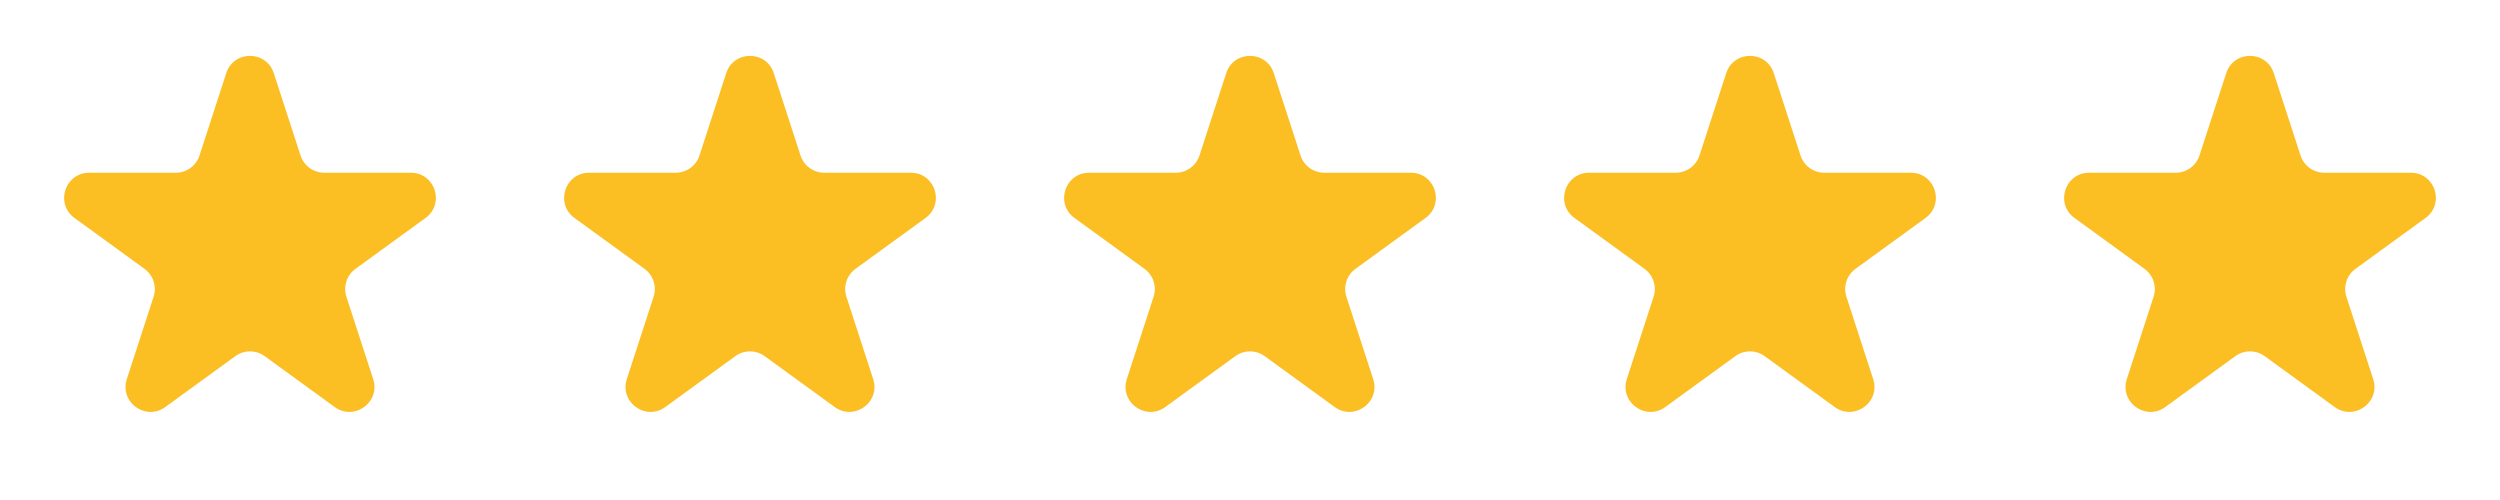
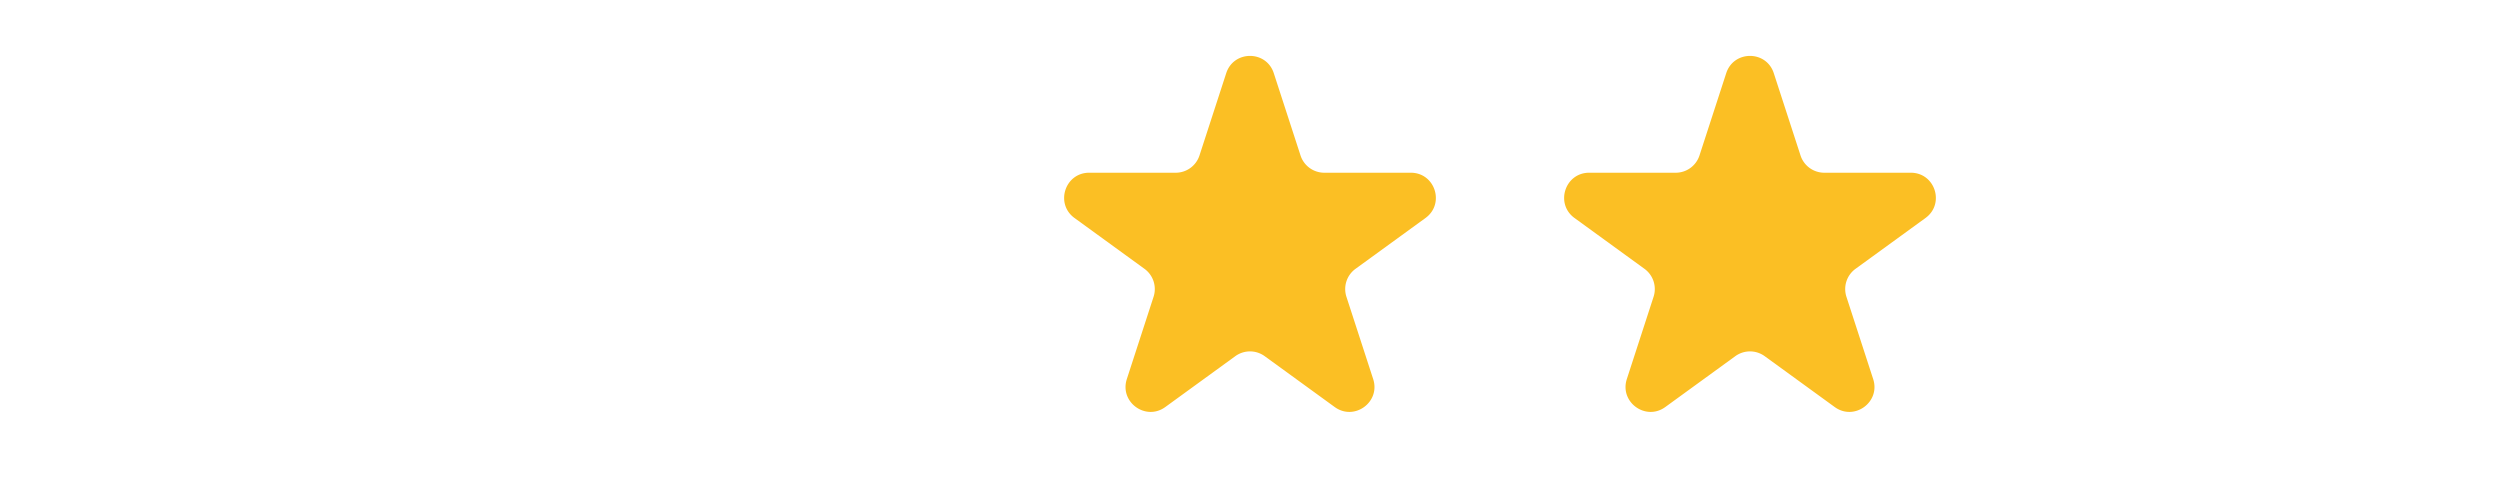
<svg xmlns="http://www.w3.org/2000/svg" width="100" height="20" fill="none">
  <g clip-path="url(#a)">
-     <path fill="#FBBF24" d="M9.049 2.927c.3-.921 1.603-.921 1.902 0l1.07 3.292a1 1 0 0 0 .95.69h3.462c.969 0 1.371 1.24.588 1.81l-2.8 2.034a1 1 0 0 0-.364 1.118l1.07 3.292c.3.921-.755 1.688-1.539 1.118l-2.8-2.034a1 1 0 0 0-1.176 0l-2.8 2.034c-.784.57-1.838-.197-1.539-1.118l1.07-3.292a1 1 0 0 0-.364-1.118L2.98 8.72c-.783-.57-.38-1.81.588-1.81h3.461a1 1 0 0 0 .951-.69l1.07-3.292Z" />
-   </g>
+     </g>
  <g clip-path="url(#b)">
    <path fill="#FBBF24" d="M29.049 2.927c.3-.921 1.603-.921 1.902 0l1.07 3.292a1 1 0 0 0 .95.69h3.462c.969 0 1.371 1.24.588 1.81l-2.8 2.034a1 1 0 0 0-.364 1.118l1.07 3.292c.3.921-.755 1.688-1.539 1.118l-2.8-2.034a1 1 0 0 0-1.176 0l-2.8 2.034c-.784.57-1.838-.197-1.539-1.118l1.07-3.292a1 1 0 0 0-.364-1.118l-2.8-2.034c-.783-.57-.38-1.81.588-1.81h3.461a1 1 0 0 0 .951-.69l1.07-3.292Z" />
  </g>
  <g clip-path="url(#c)">
    <path fill="#FBBF24" d="M49.049 2.927c.3-.921 1.603-.921 1.902 0l1.07 3.292a1 1 0 0 0 .95.69h3.462c.969 0 1.371 1.24.588 1.81l-2.8 2.034a1 1 0 0 0-.364 1.118l1.07 3.292c.3.921-.755 1.688-1.539 1.118l-2.8-2.034a1 1 0 0 0-1.176 0l-2.8 2.034c-.784.57-1.838-.197-1.539-1.118l1.07-3.292a1 1 0 0 0-.364-1.118l-2.8-2.034c-.783-.57-.38-1.81.588-1.81h3.461a1 1 0 0 0 .951-.69l1.07-3.292Z" />
  </g>
  <g clip-path="url(#d)">
    <path fill="#FBBF24" d="M69.049 2.927c.3-.921 1.603-.921 1.902 0l1.07 3.292a1 1 0 0 0 .95.69h3.462c.969 0 1.371 1.24.588 1.81l-2.8 2.034a1 1 0 0 0-.364 1.118l1.07 3.292c.3.921-.755 1.688-1.539 1.118l-2.8-2.034a1 1 0 0 0-1.176 0l-2.8 2.034c-.784.57-1.838-.197-1.539-1.118l1.07-3.292a1 1 0 0 0-.364-1.118l-2.8-2.034c-.783-.57-.38-1.81.588-1.81h3.461a1 1 0 0 0 .951-.69l1.07-3.292Z" />
  </g>
  <g clip-path="url(#e)">
-     <path fill="#FBBF24" d="M89.049 2.927c.3-.921 1.603-.921 1.902 0l1.07 3.292a1 1 0 0 0 .95.69h3.462c.969 0 1.371 1.24.588 1.81l-2.8 2.034a1 1 0 0 0-.364 1.118l1.07 3.292c.3.921-.755 1.688-1.539 1.118l-2.8-2.034a1 1 0 0 0-1.176 0l-2.8 2.034c-.784.57-1.838-.197-1.539-1.118l1.07-3.292a1 1 0 0 0-.364-1.118l-2.8-2.034c-.783-.57-.38-1.81.588-1.81h3.461a1 1 0 0 0 .951-.69l1.07-3.292Z" />
-   </g>
+     </g>
  <defs>
    <clipPath id="a">
-       <path fill="#fff" d="M0 0h20v20H0z" />
-     </clipPath>
+       </clipPath>
    <clipPath id="b">
-       <path fill="#fff" d="M20 0h20v20H20z" />
-     </clipPath>
+       </clipPath>
    <clipPath id="c">
-       <path fill="#fff" d="M40 0h20v20H40z" />
+       <path fill="#fff" d="M40 0h20v20H40" />
    </clipPath>
    <clipPath id="d">
      <path fill="#fff" d="M60 0h20v20H60z" />
    </clipPath>
    <clipPath id="e">
      <path fill="#fff" d="M80 0h20v20H80z" />
    </clipPath>
  </defs>
</svg>